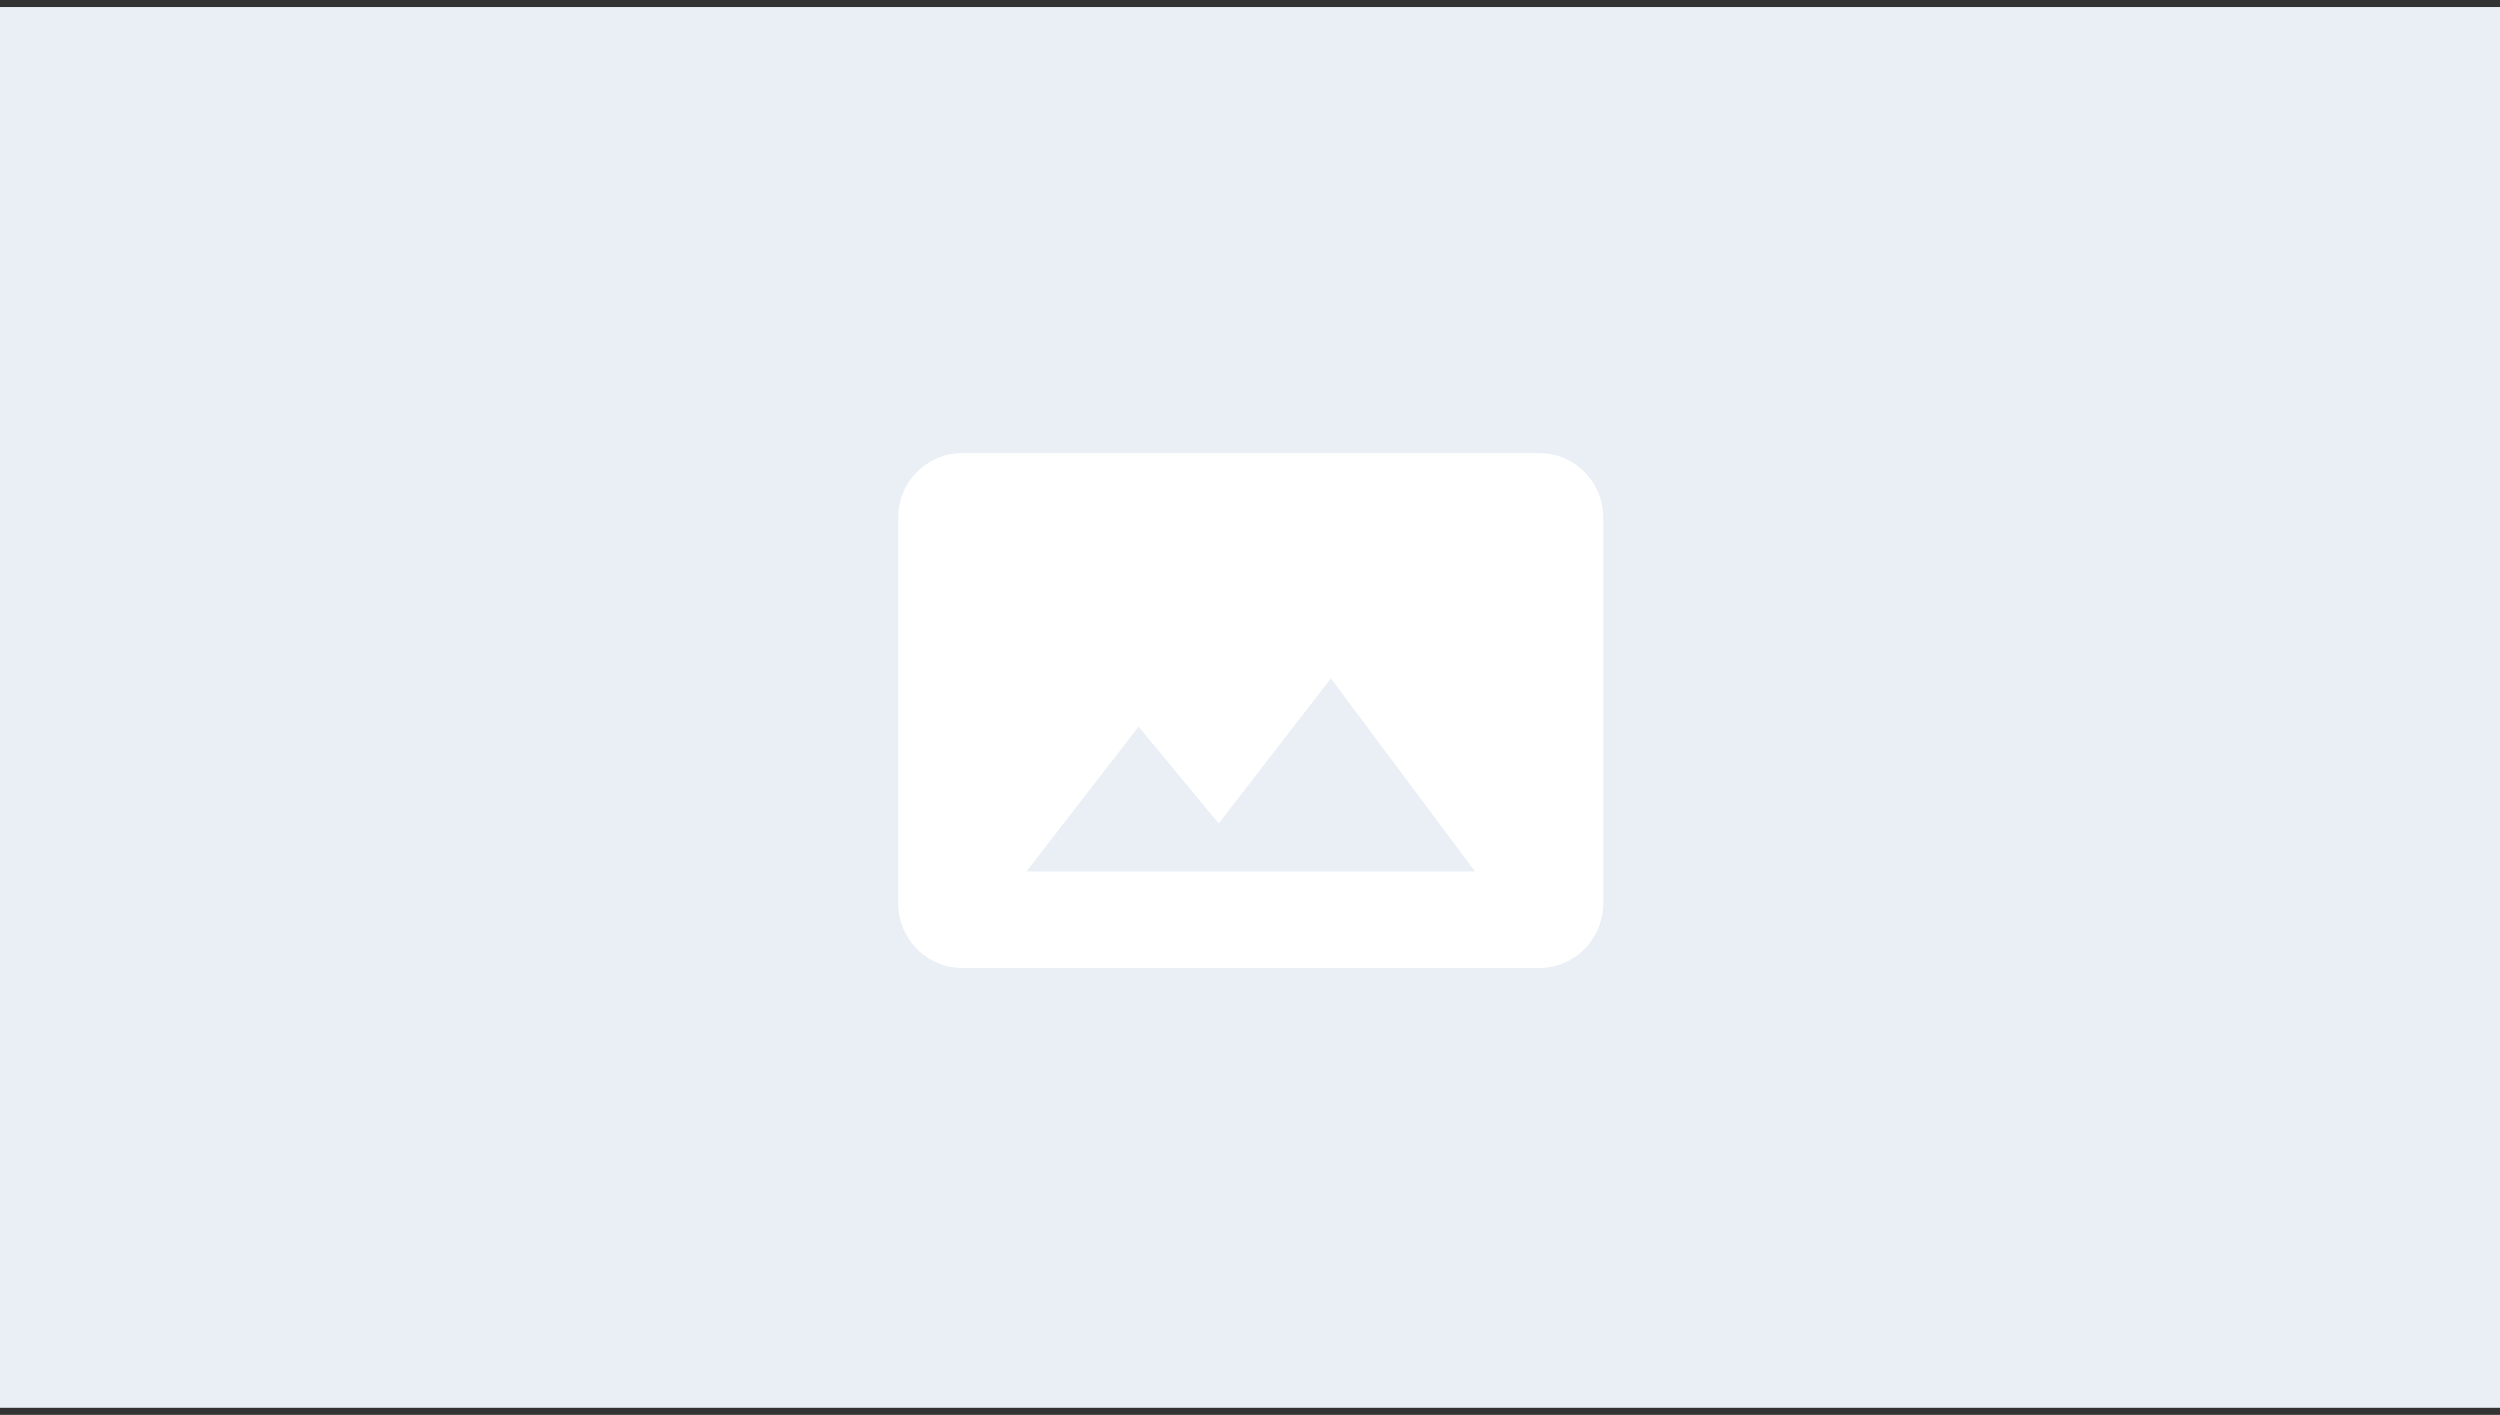
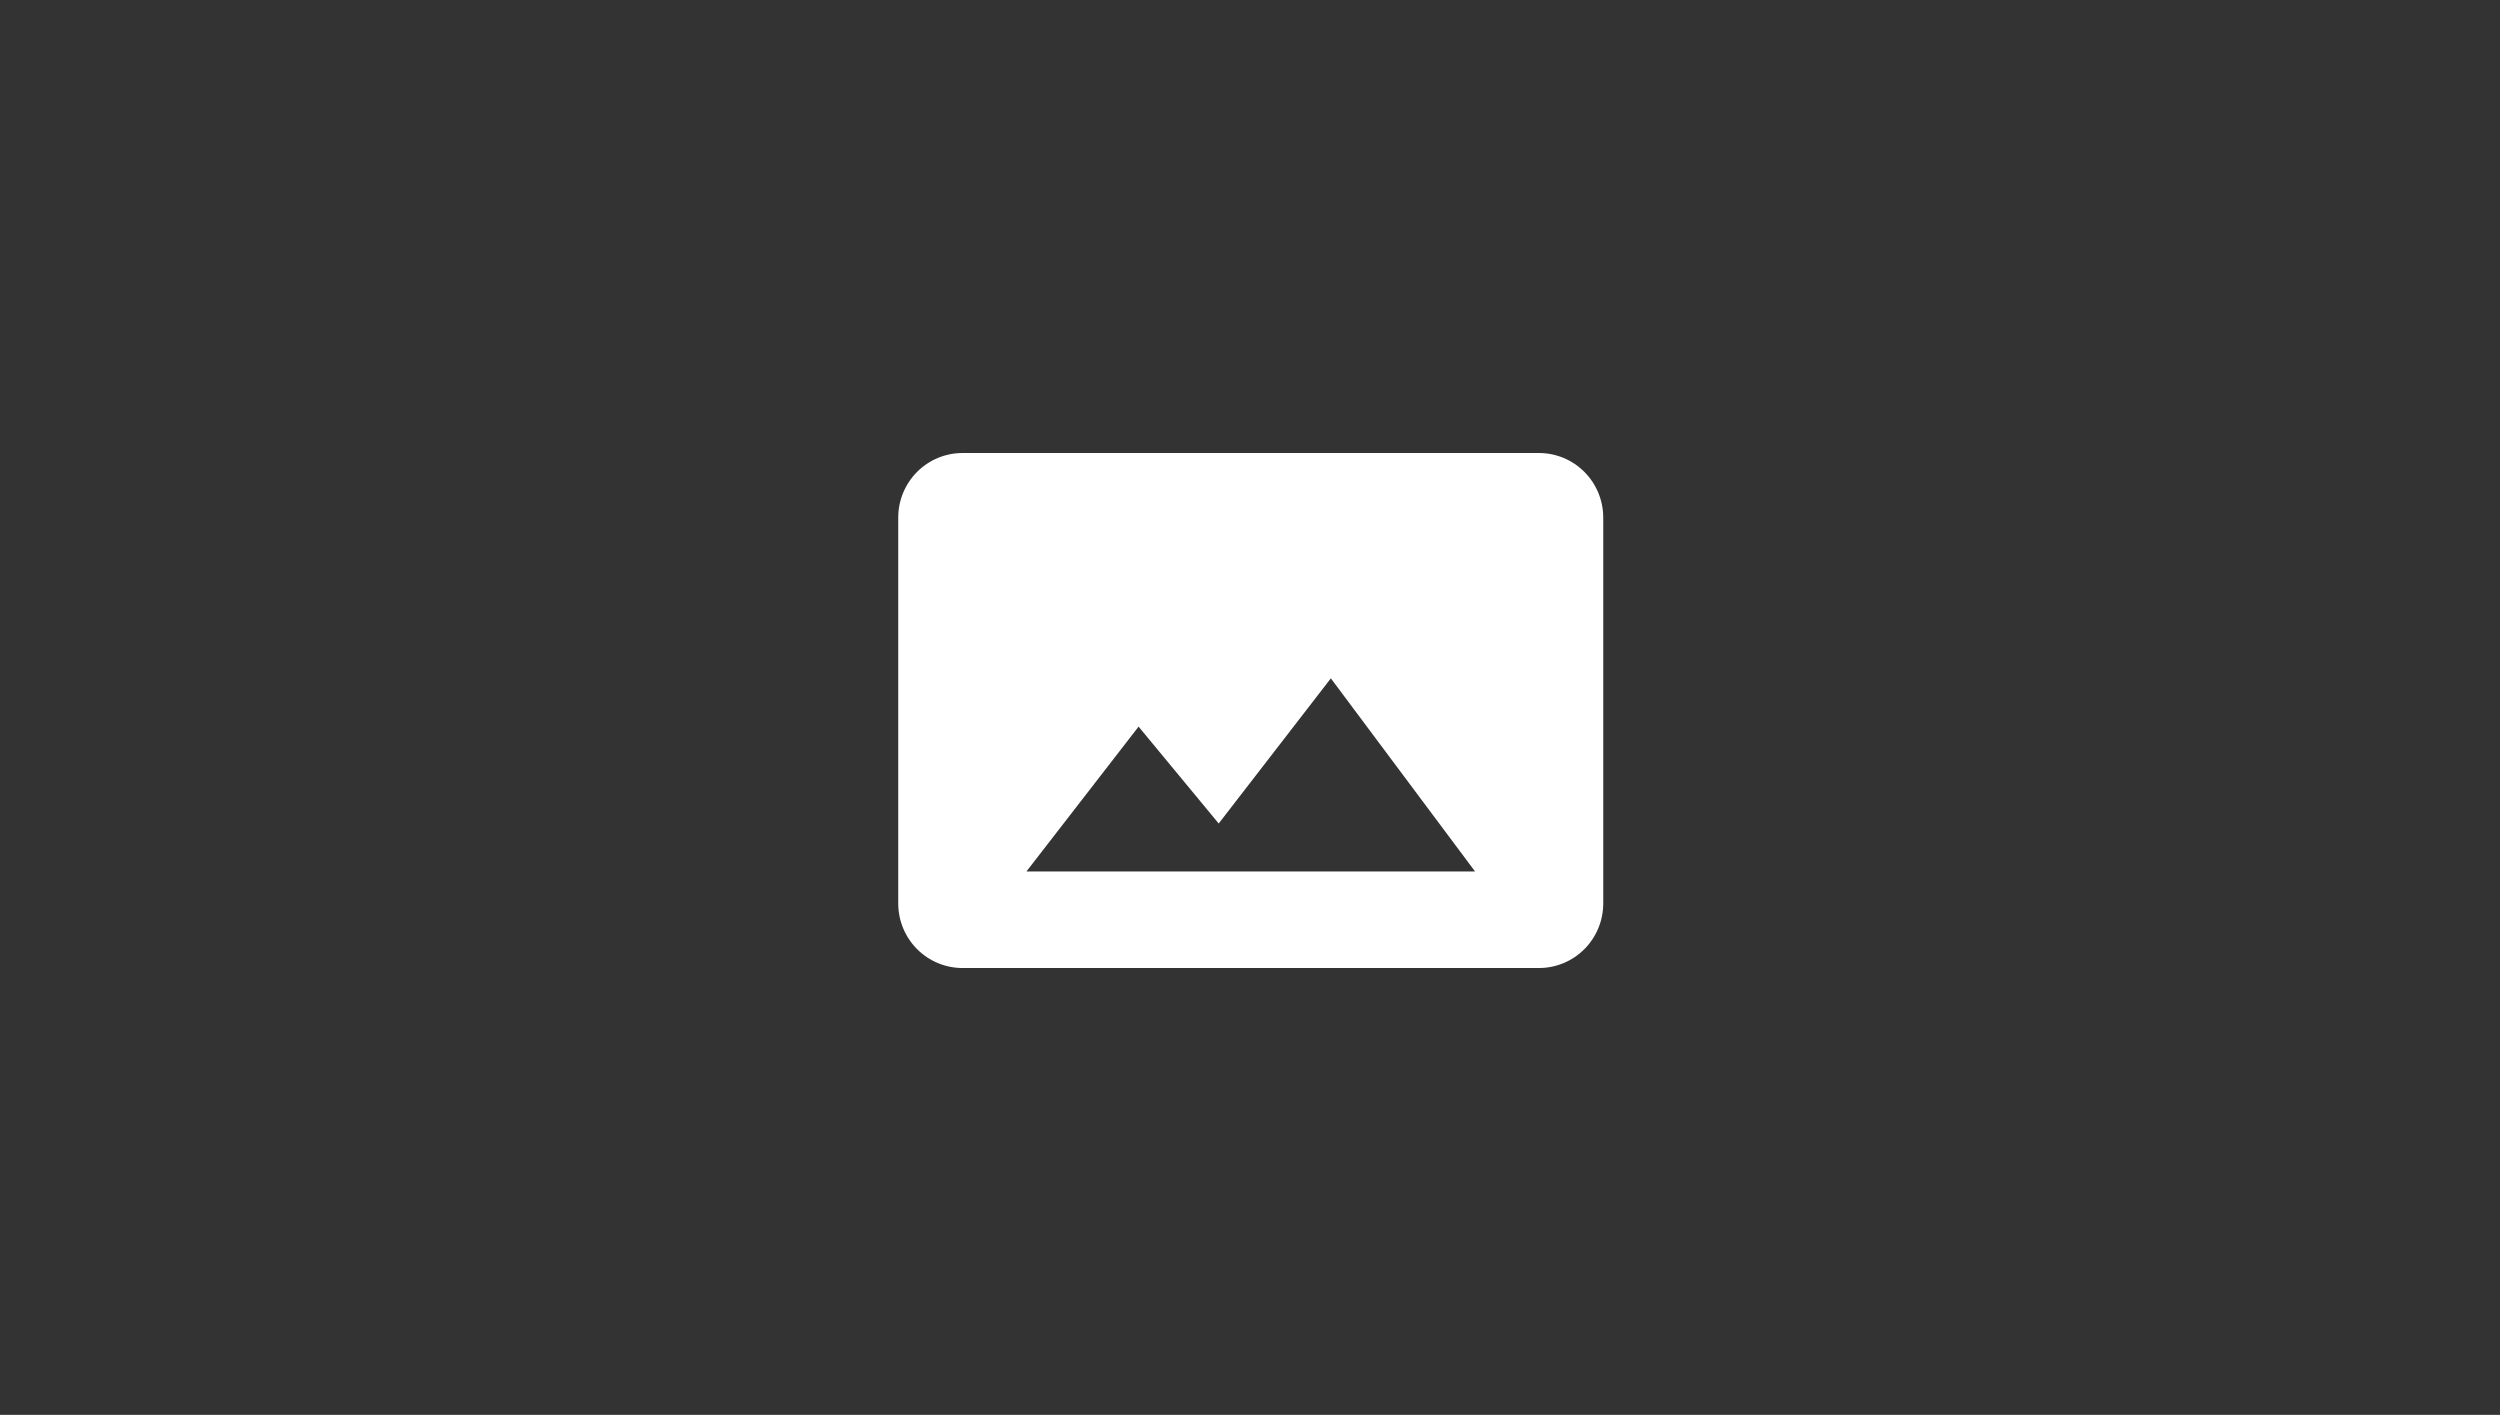
<svg xmlns="http://www.w3.org/2000/svg" width="182" height="103" viewBox="0 0 182 103" fill="none">
  <rect x="0" y="0" width="182" height="103" fill="#333333" stroke="none" />
-   <path d="M182 0.512H0V102.487H182V0.512Z" fill="#E9EFF5" />
  <path d="M116.716 65.785V37.666C116.712 36.424 116.219 35.234 115.345 34.356C114.471 33.478 113.287 32.983 112.05 32.98H70.057C68.821 32.983 67.637 33.478 66.762 34.356C65.888 35.234 65.395 36.424 65.392 37.666V65.785C65.395 67.027 65.888 68.217 66.762 69.095C67.637 69.973 68.821 70.468 70.057 70.472H112.05C113.287 70.468 114.471 69.973 115.345 69.095C116.219 68.217 116.712 67.027 116.716 65.785V65.785ZM82.889 52.898L88.722 59.951L96.886 49.383L107.384 63.443H74.724L82.889 52.898Z" fill="white" />
</svg>